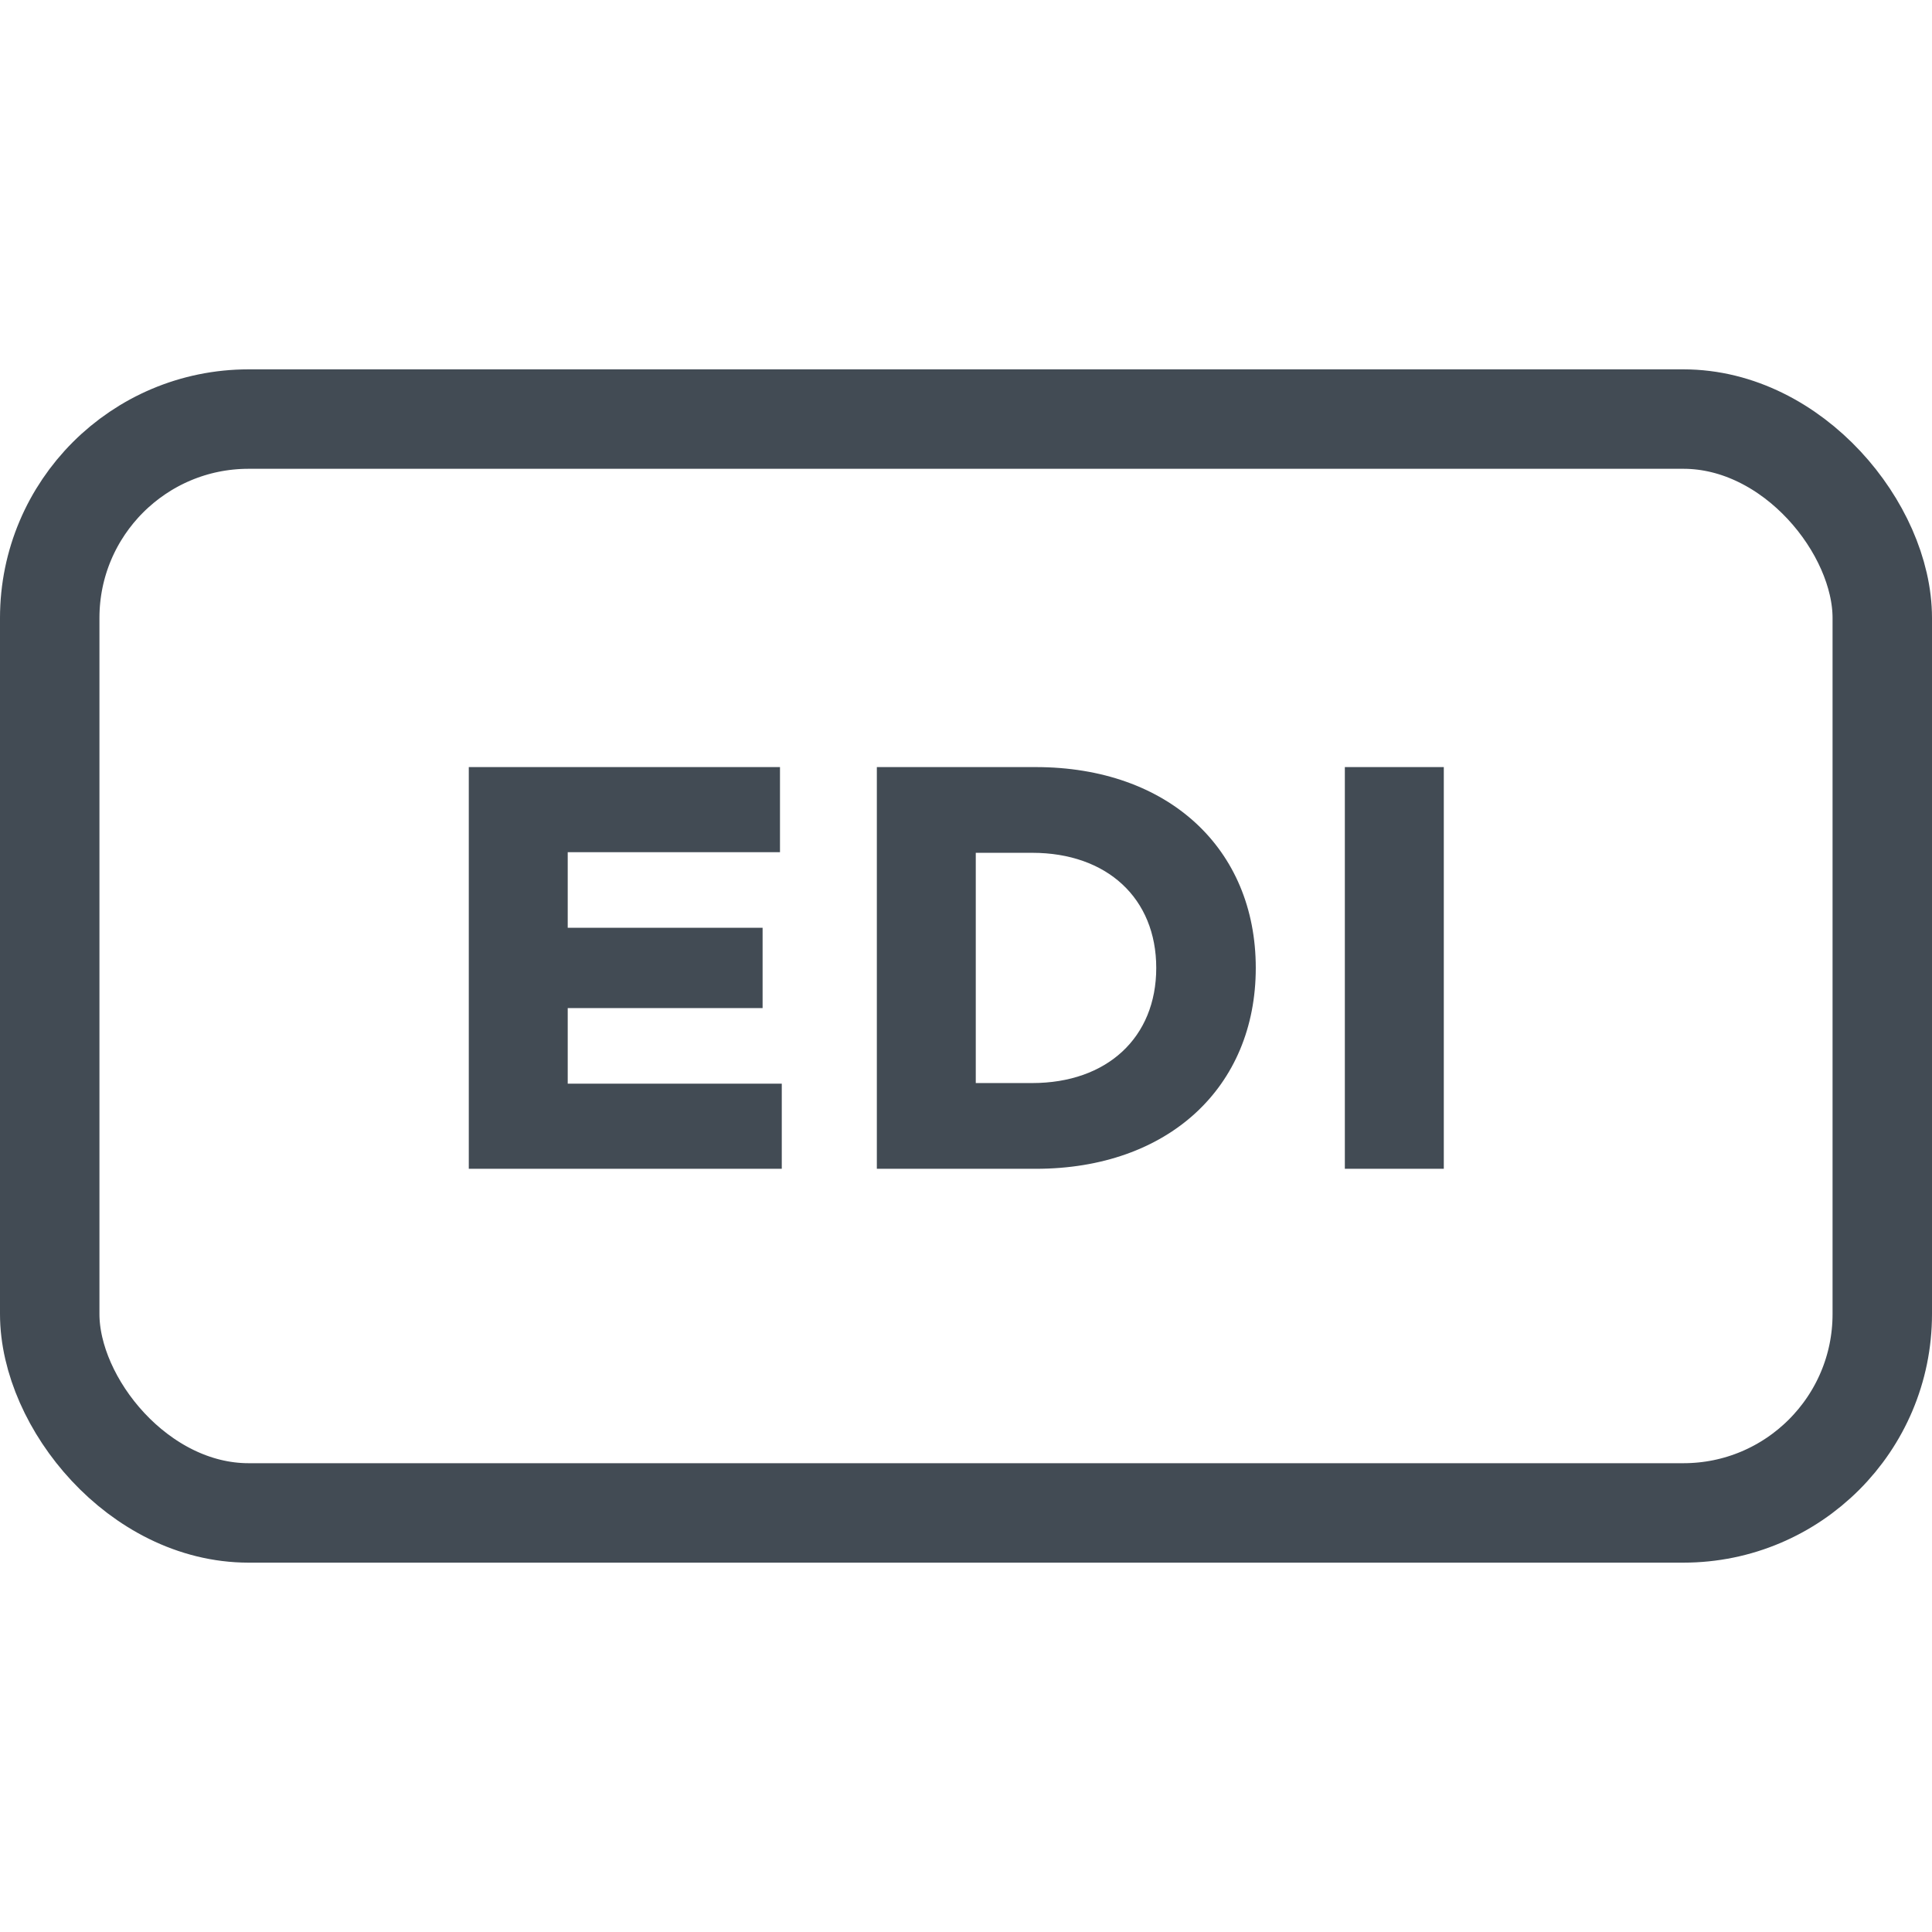
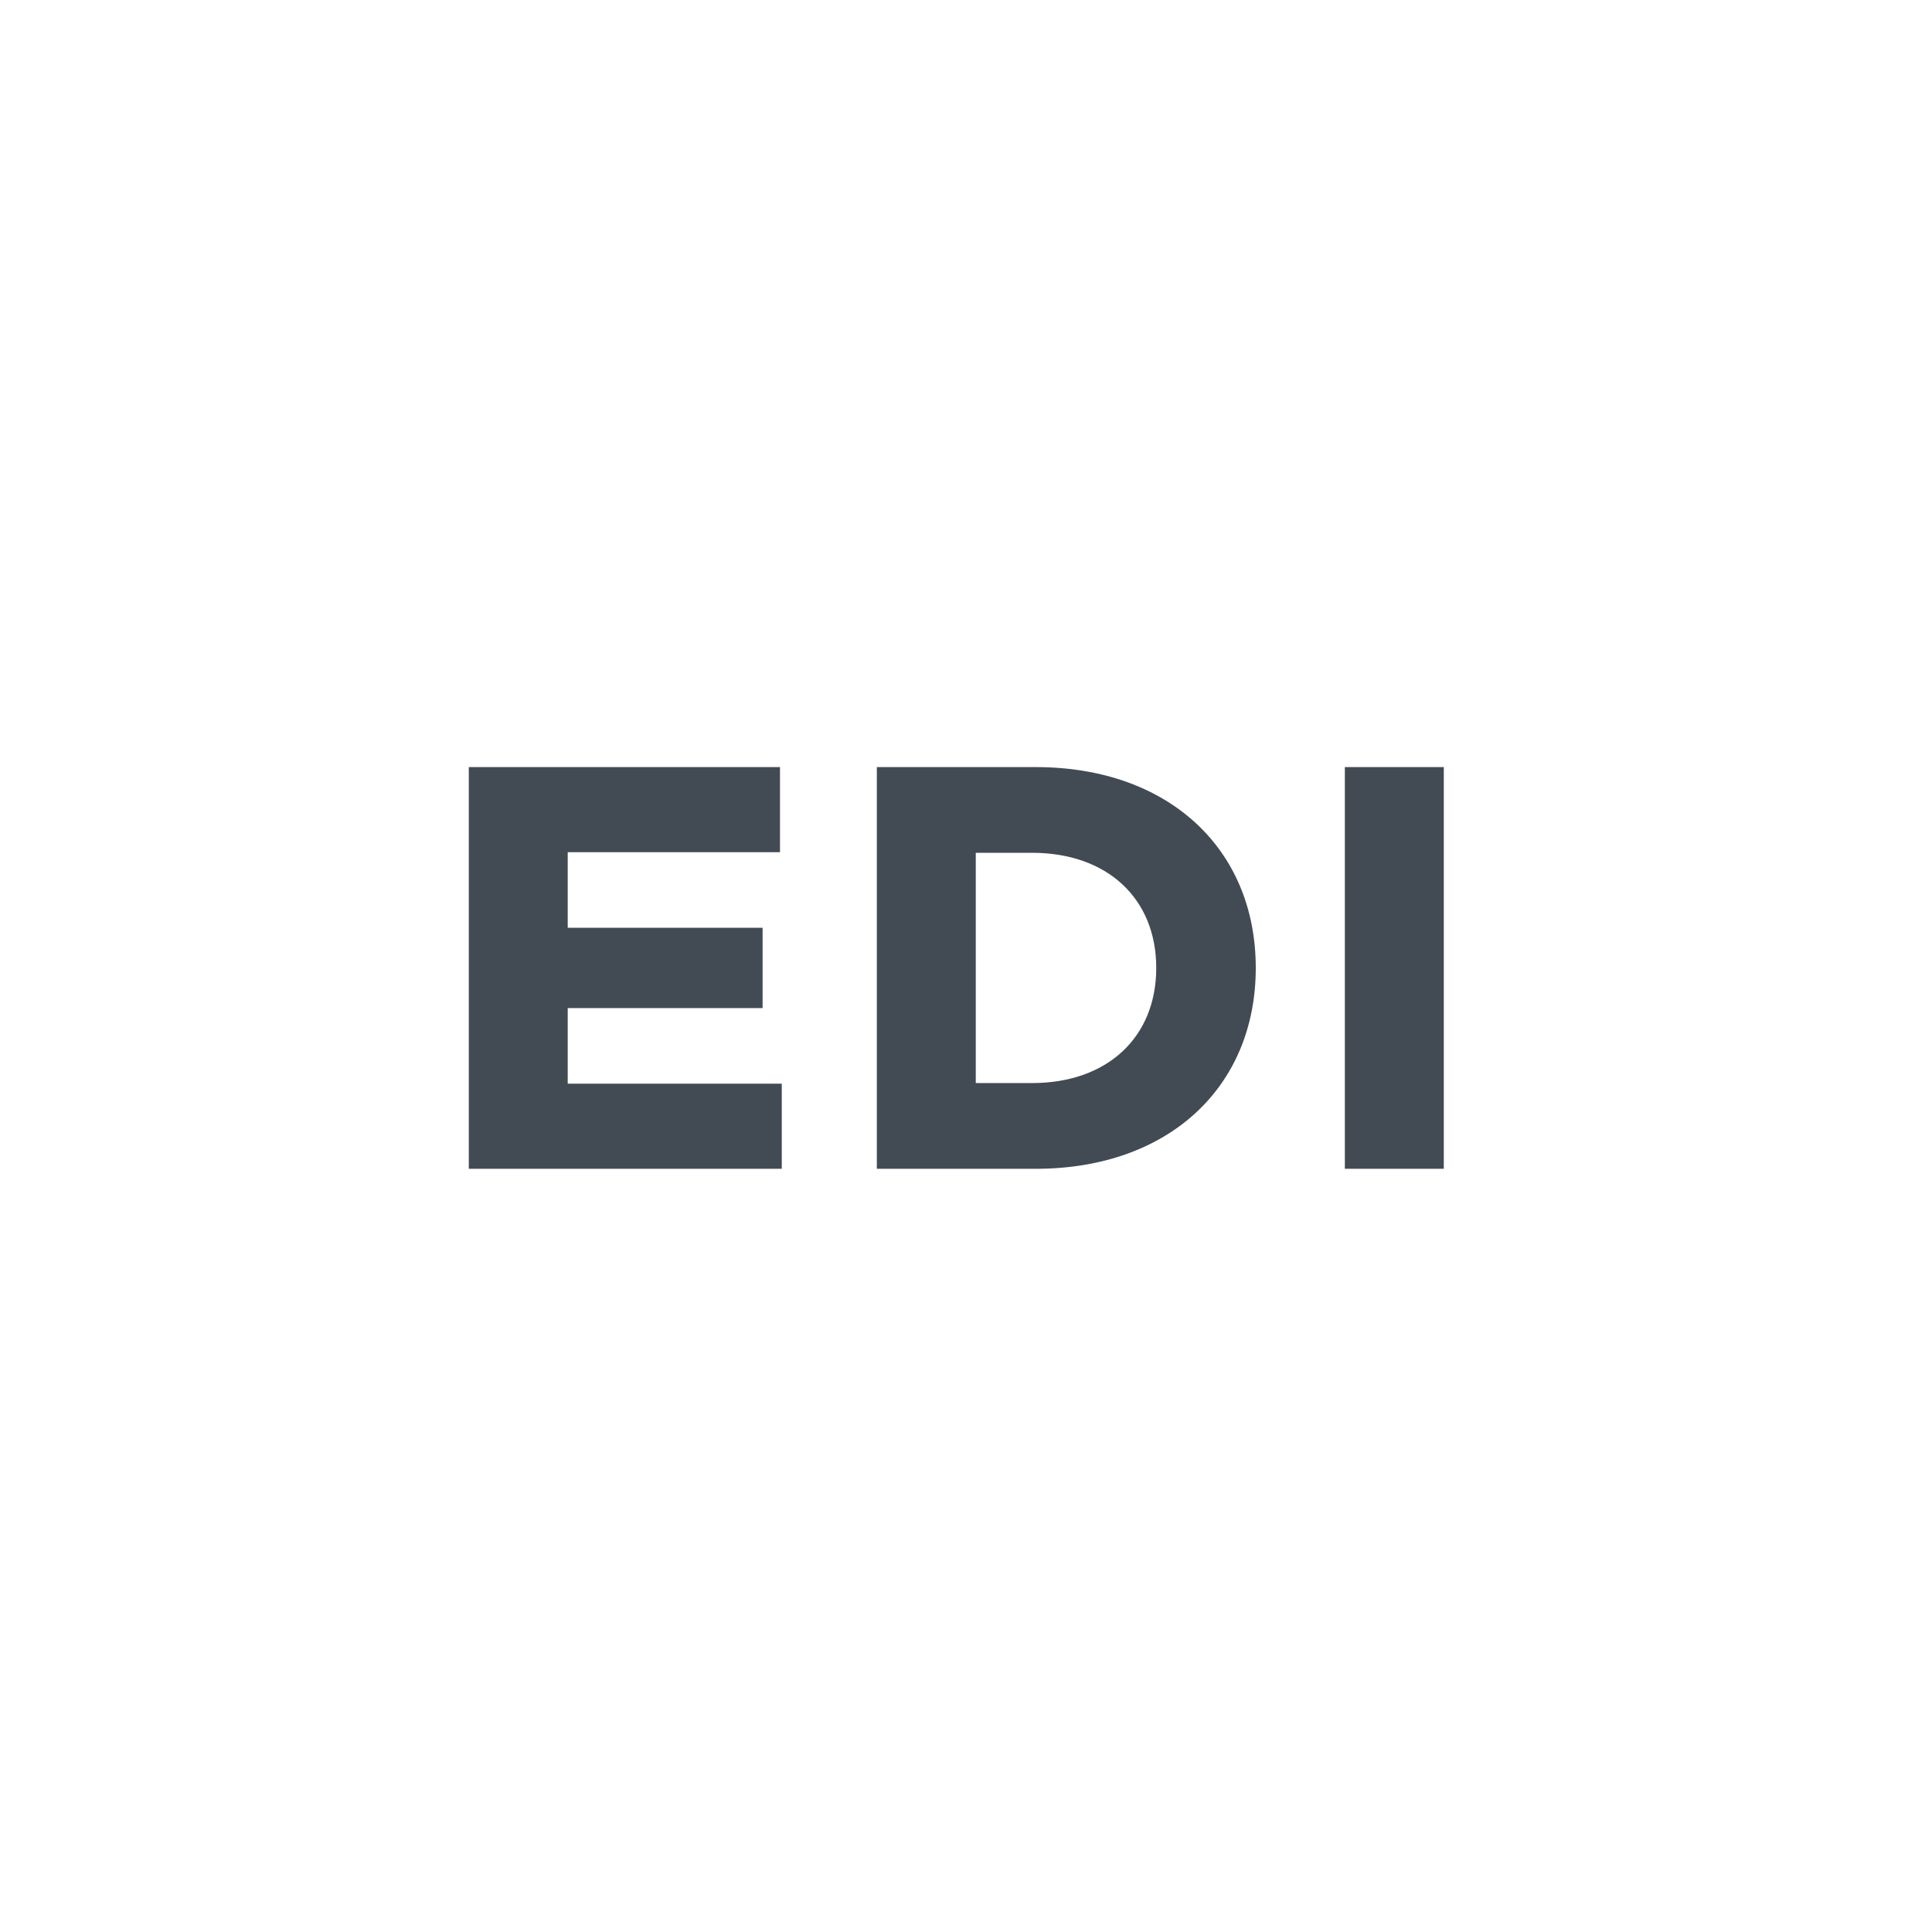
<svg xmlns="http://www.w3.org/2000/svg" width="68px" height="68px" viewBox="0 0 68 68" version="1.1">
  <title>edi-68-icon</title>
  <g id="edi-68-icon" stroke="none" stroke-width="1" fill="none" fill-rule="evenodd">
    <g id="Group" transform="translate(0, 13)">
-       <rect id="Rectangle-Copy" stroke="#424B54" stroke-width="3.5" x="1.75" y="1.75" width="64.5" height="38.5" rx="7" />
      <path d="M27.516,28.138 L27.516,25.141 L19.982,25.141 L19.982,22.482 L26.841,22.482 L26.841,19.654 L19.982,19.654 L19.982,16.995 L27.453,16.995 L27.453,13.999 L16.5,13.999 L16.5,28.138 L27.516,28.138 Z M36.454,28.138 C41.118,28.138 44.199,25.268 44.199,21.068 C44.199,16.869 41.118,13.999 36.454,13.999 L30.862,13.999 L30.862,28.138 L36.454,28.138 Z M36.328,25.12 L34.344,25.12 L34.344,17.016 L36.328,17.016 C38.966,17.016 40.696,18.62 40.696,21.068 C40.696,23.516 38.966,25.12 36.328,25.12 Z M50.817,28.138 L50.817,13.999 L47.334,13.999 L47.334,28.138 L50.817,28.138 Z" id="EDI-Copy" fill="#424B54" fill-rule="nonzero" />
    </g>
  </g>
</svg>